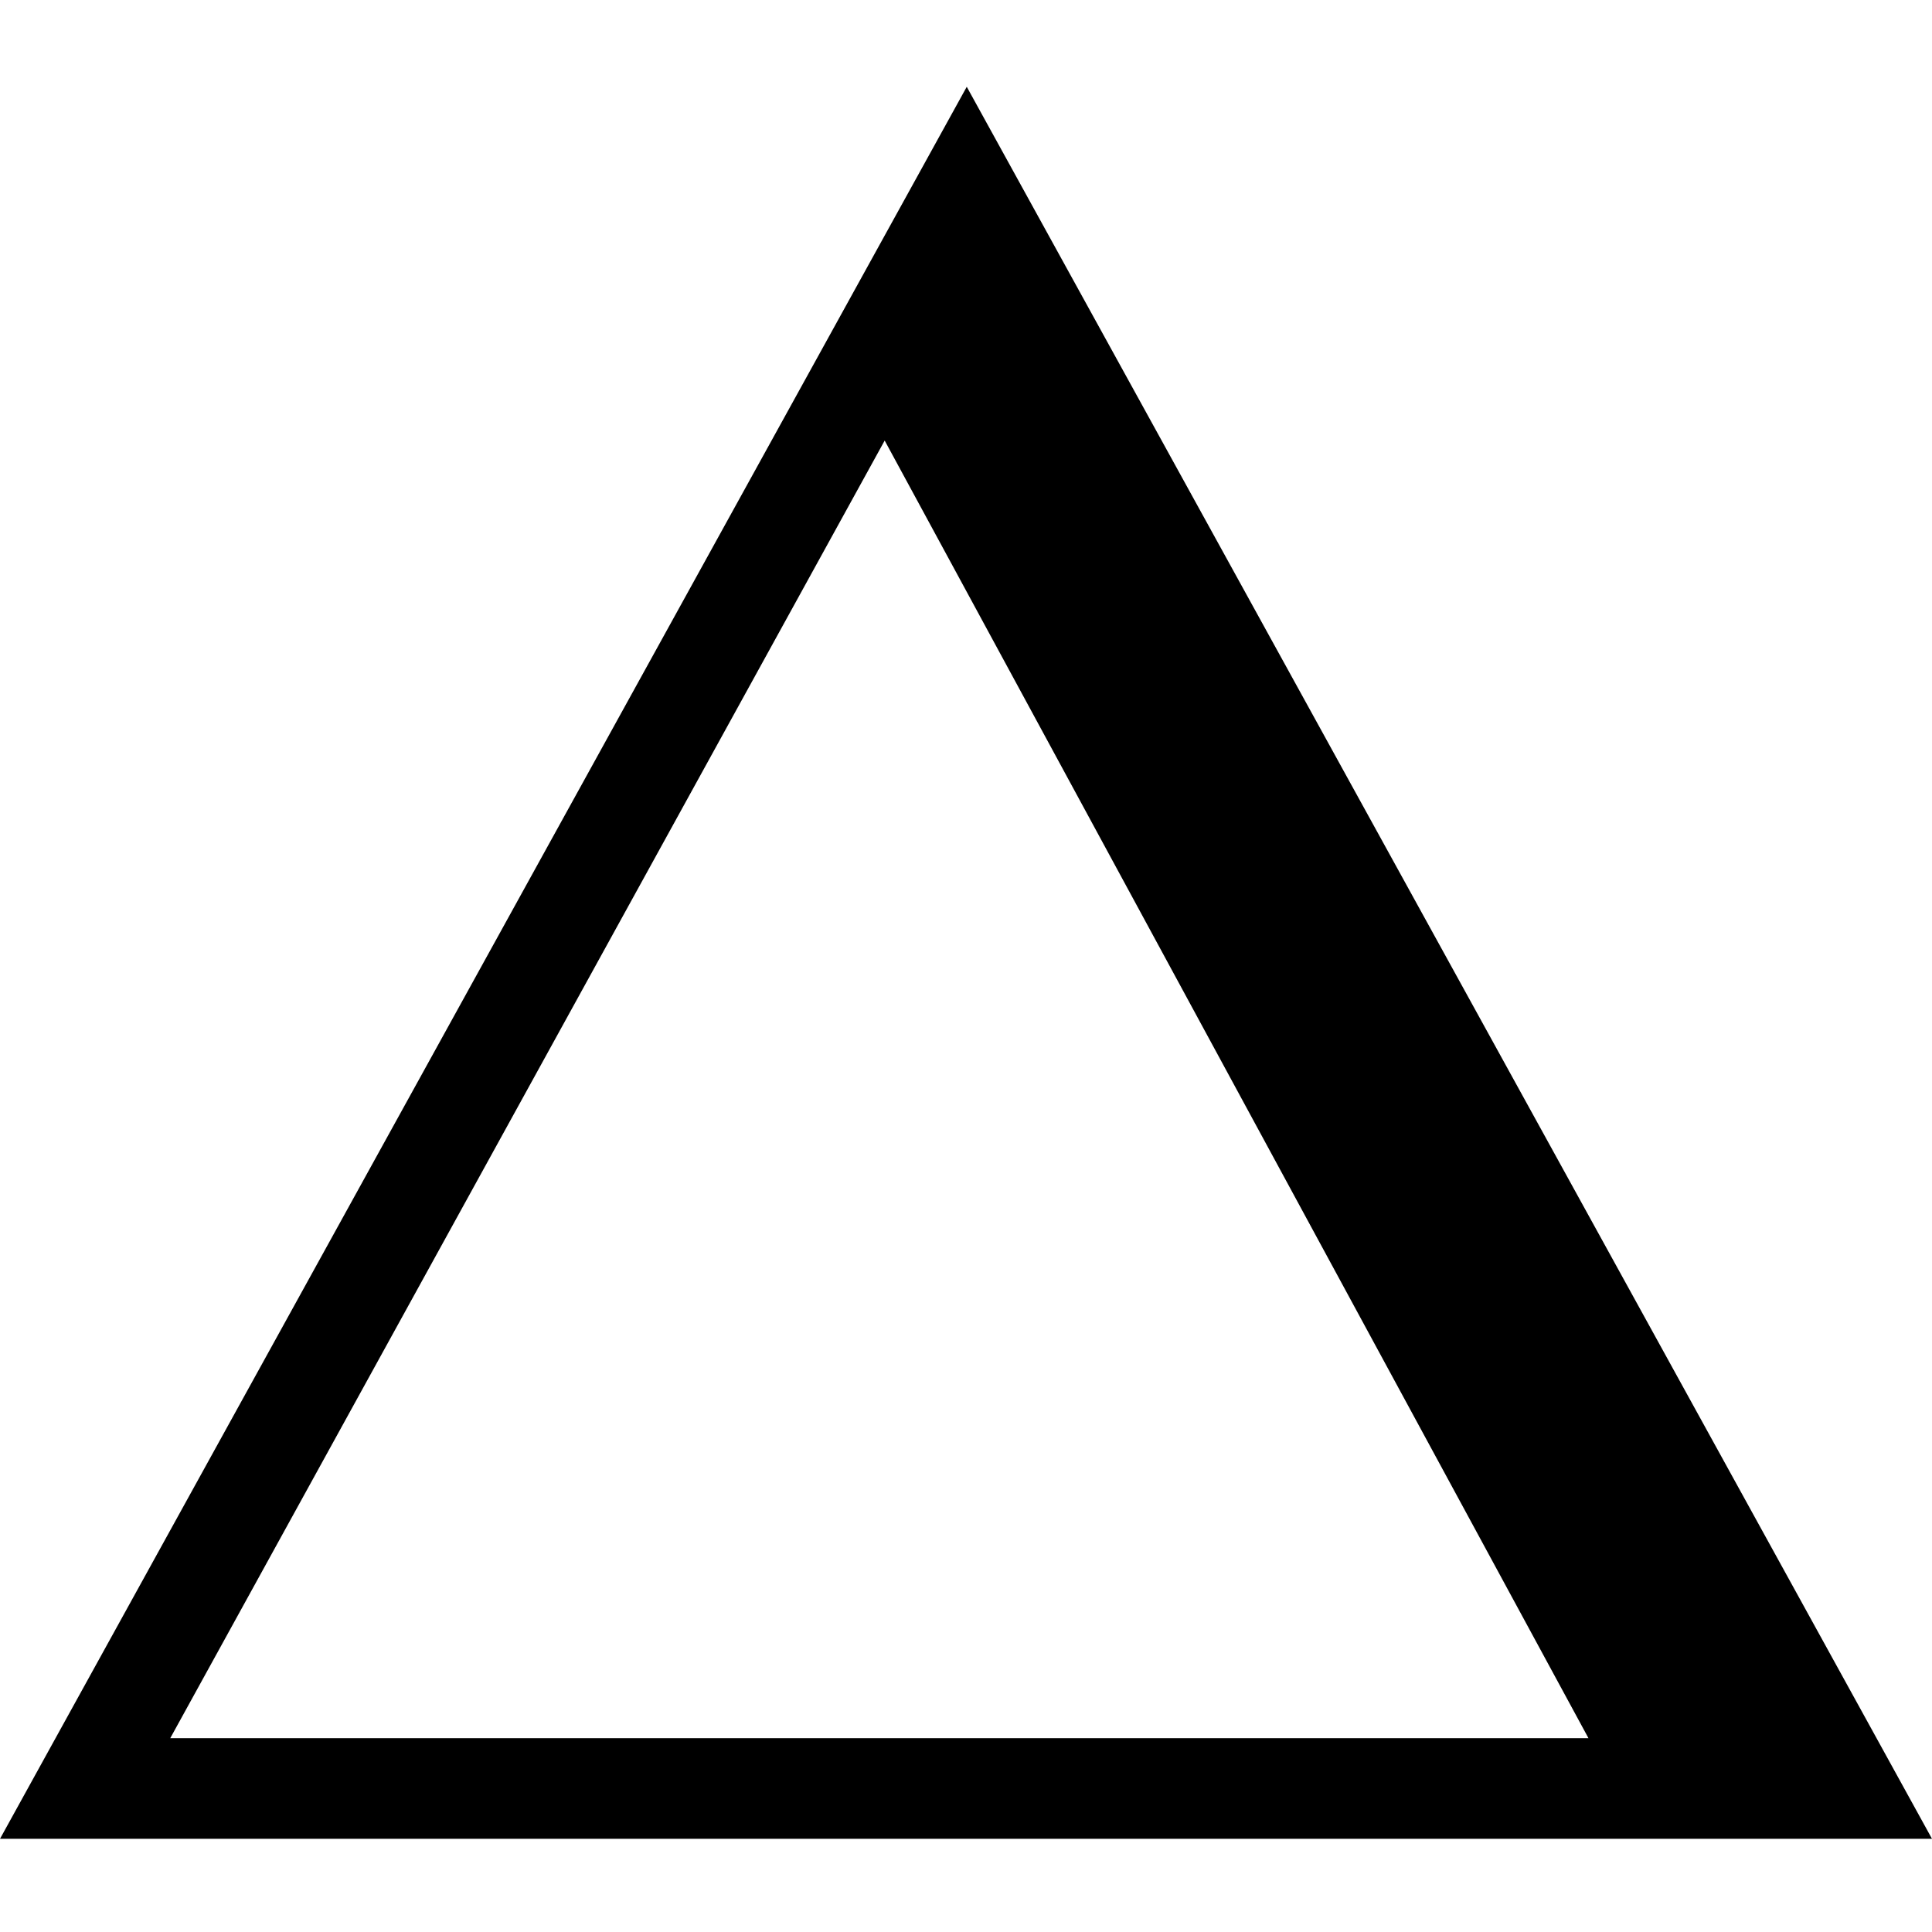
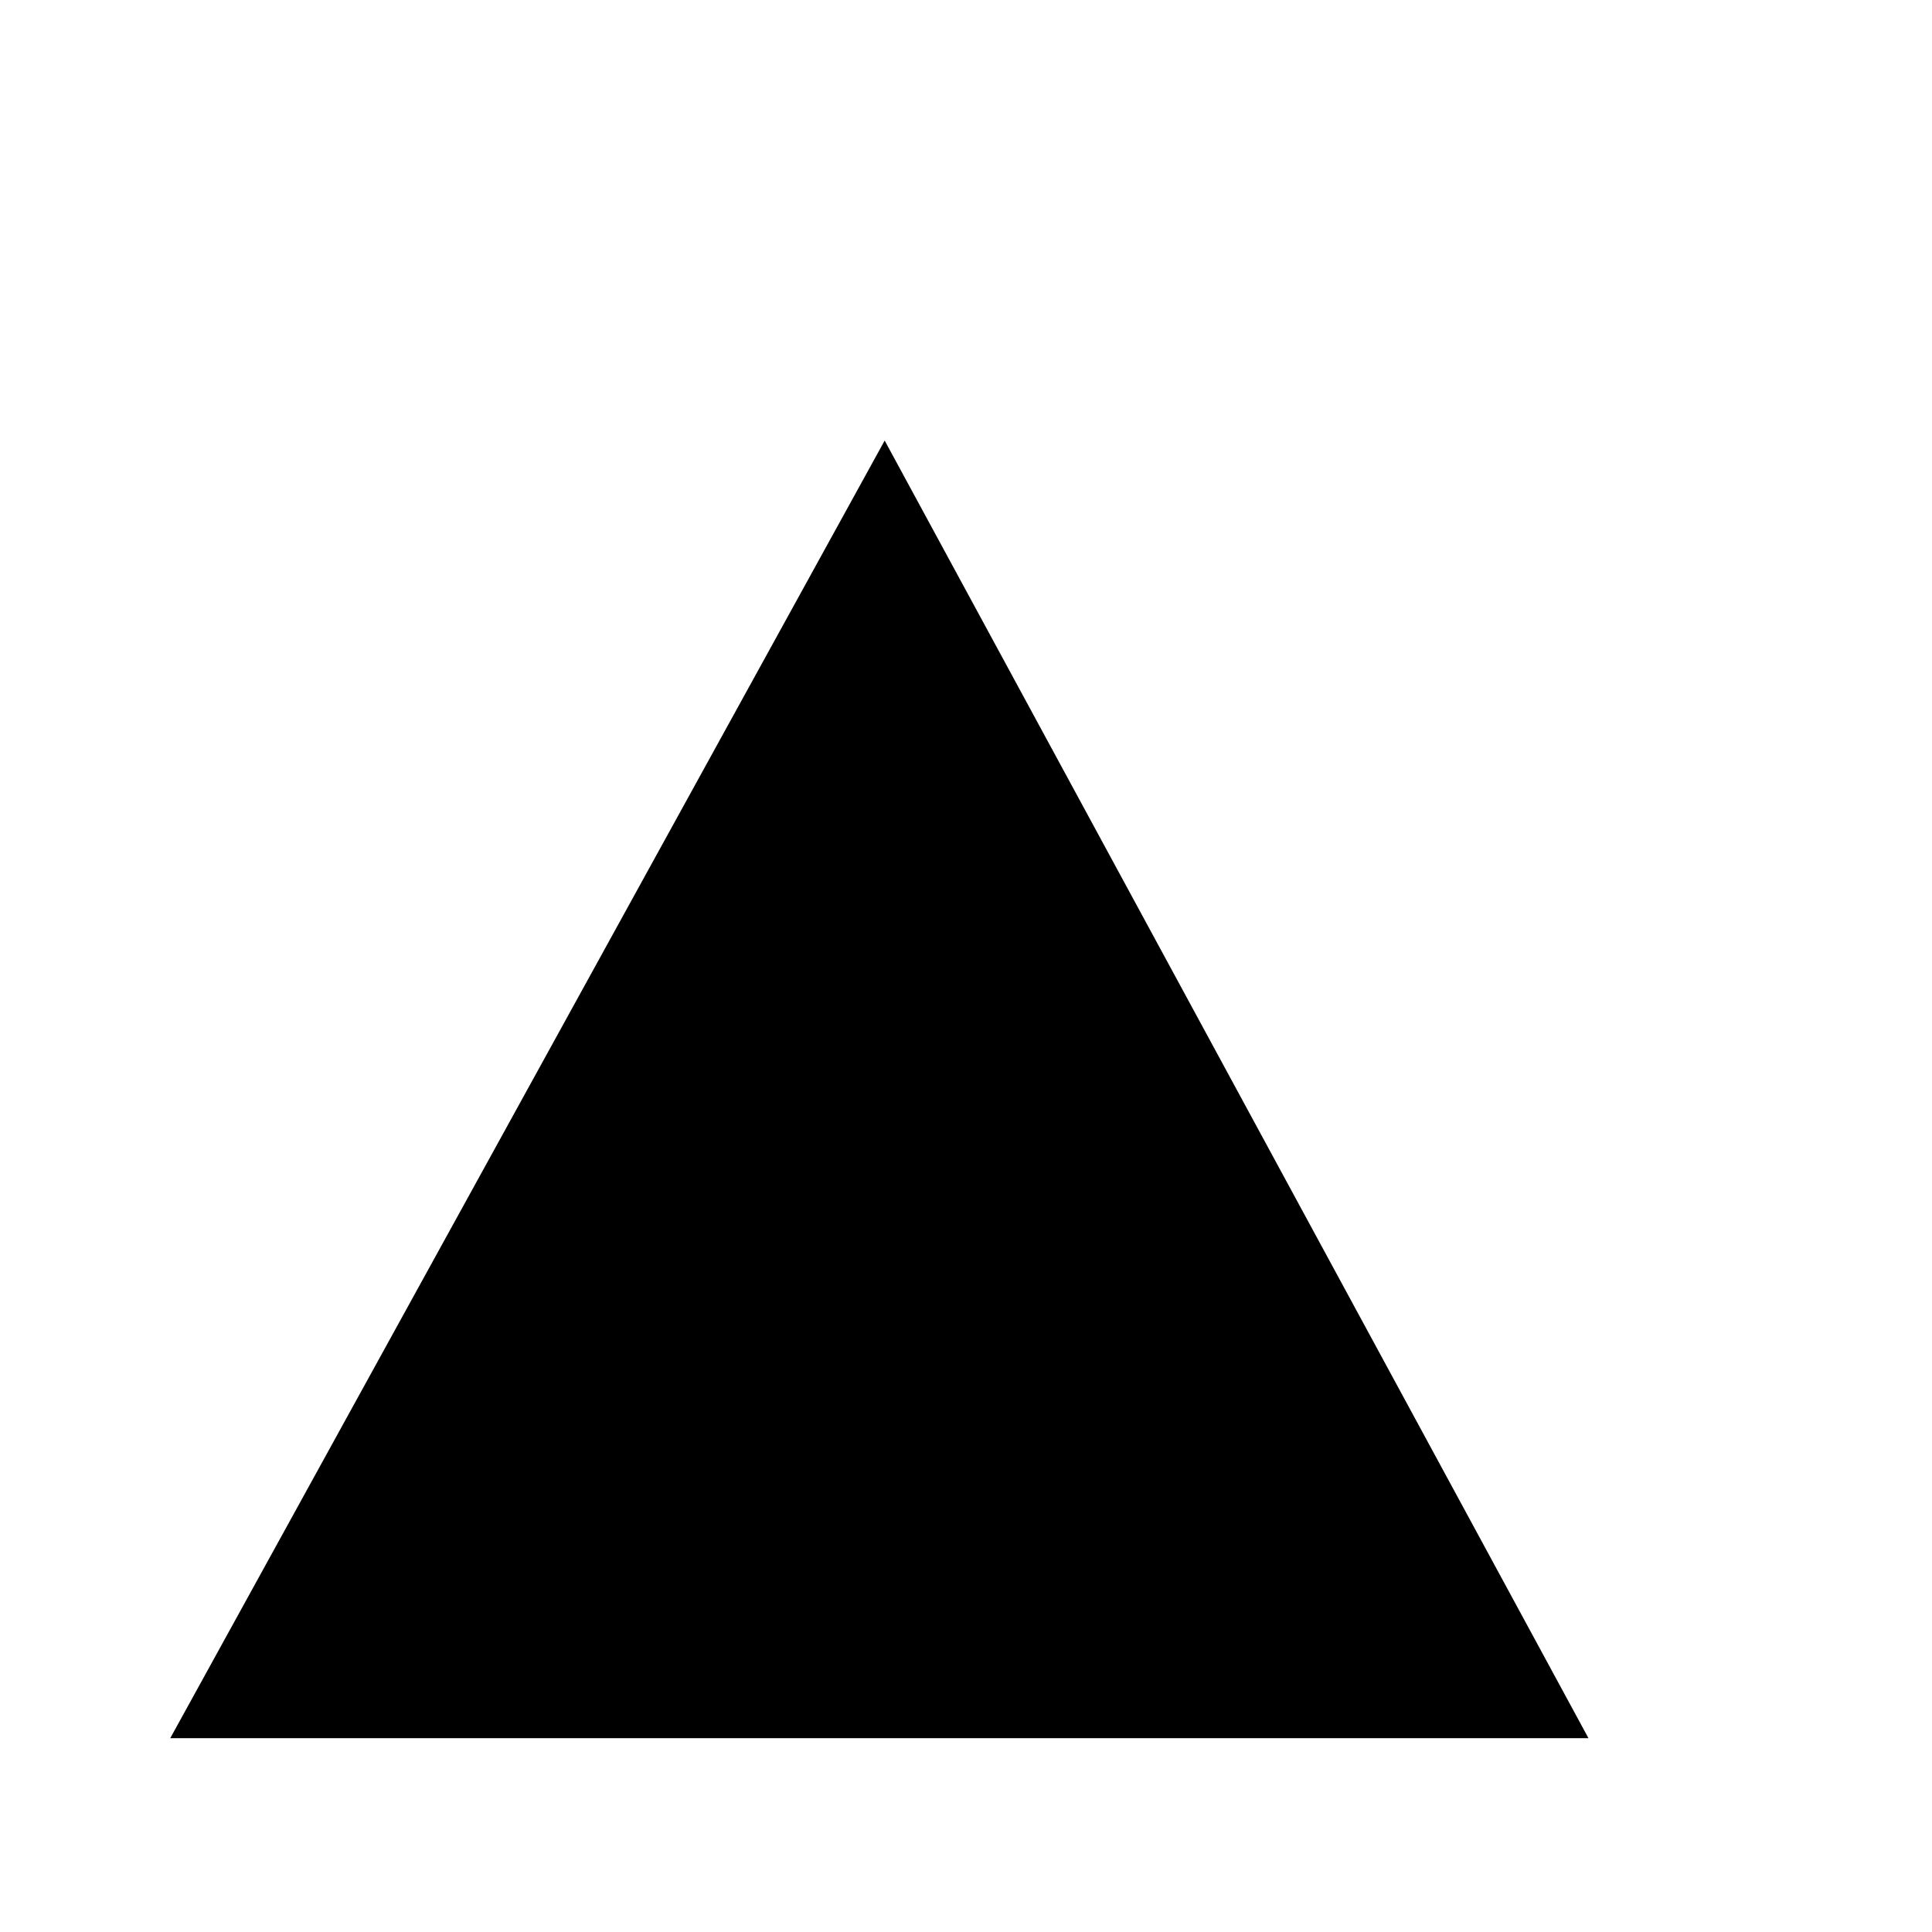
<svg xmlns="http://www.w3.org/2000/svg" width="800" height="800" viewBox="0 0 256 233">
-   <path d="M128.1 0L0 232.153h256L128.1 0zm-10.876 46.875l93.256 171.943H22.559l94.665-171.943z" fill="#000" />
+   <path d="M128.1 0h256L128.1 0zm-10.876 46.875l93.256 171.943H22.559l94.665-171.943z" fill="#000" />
</svg>